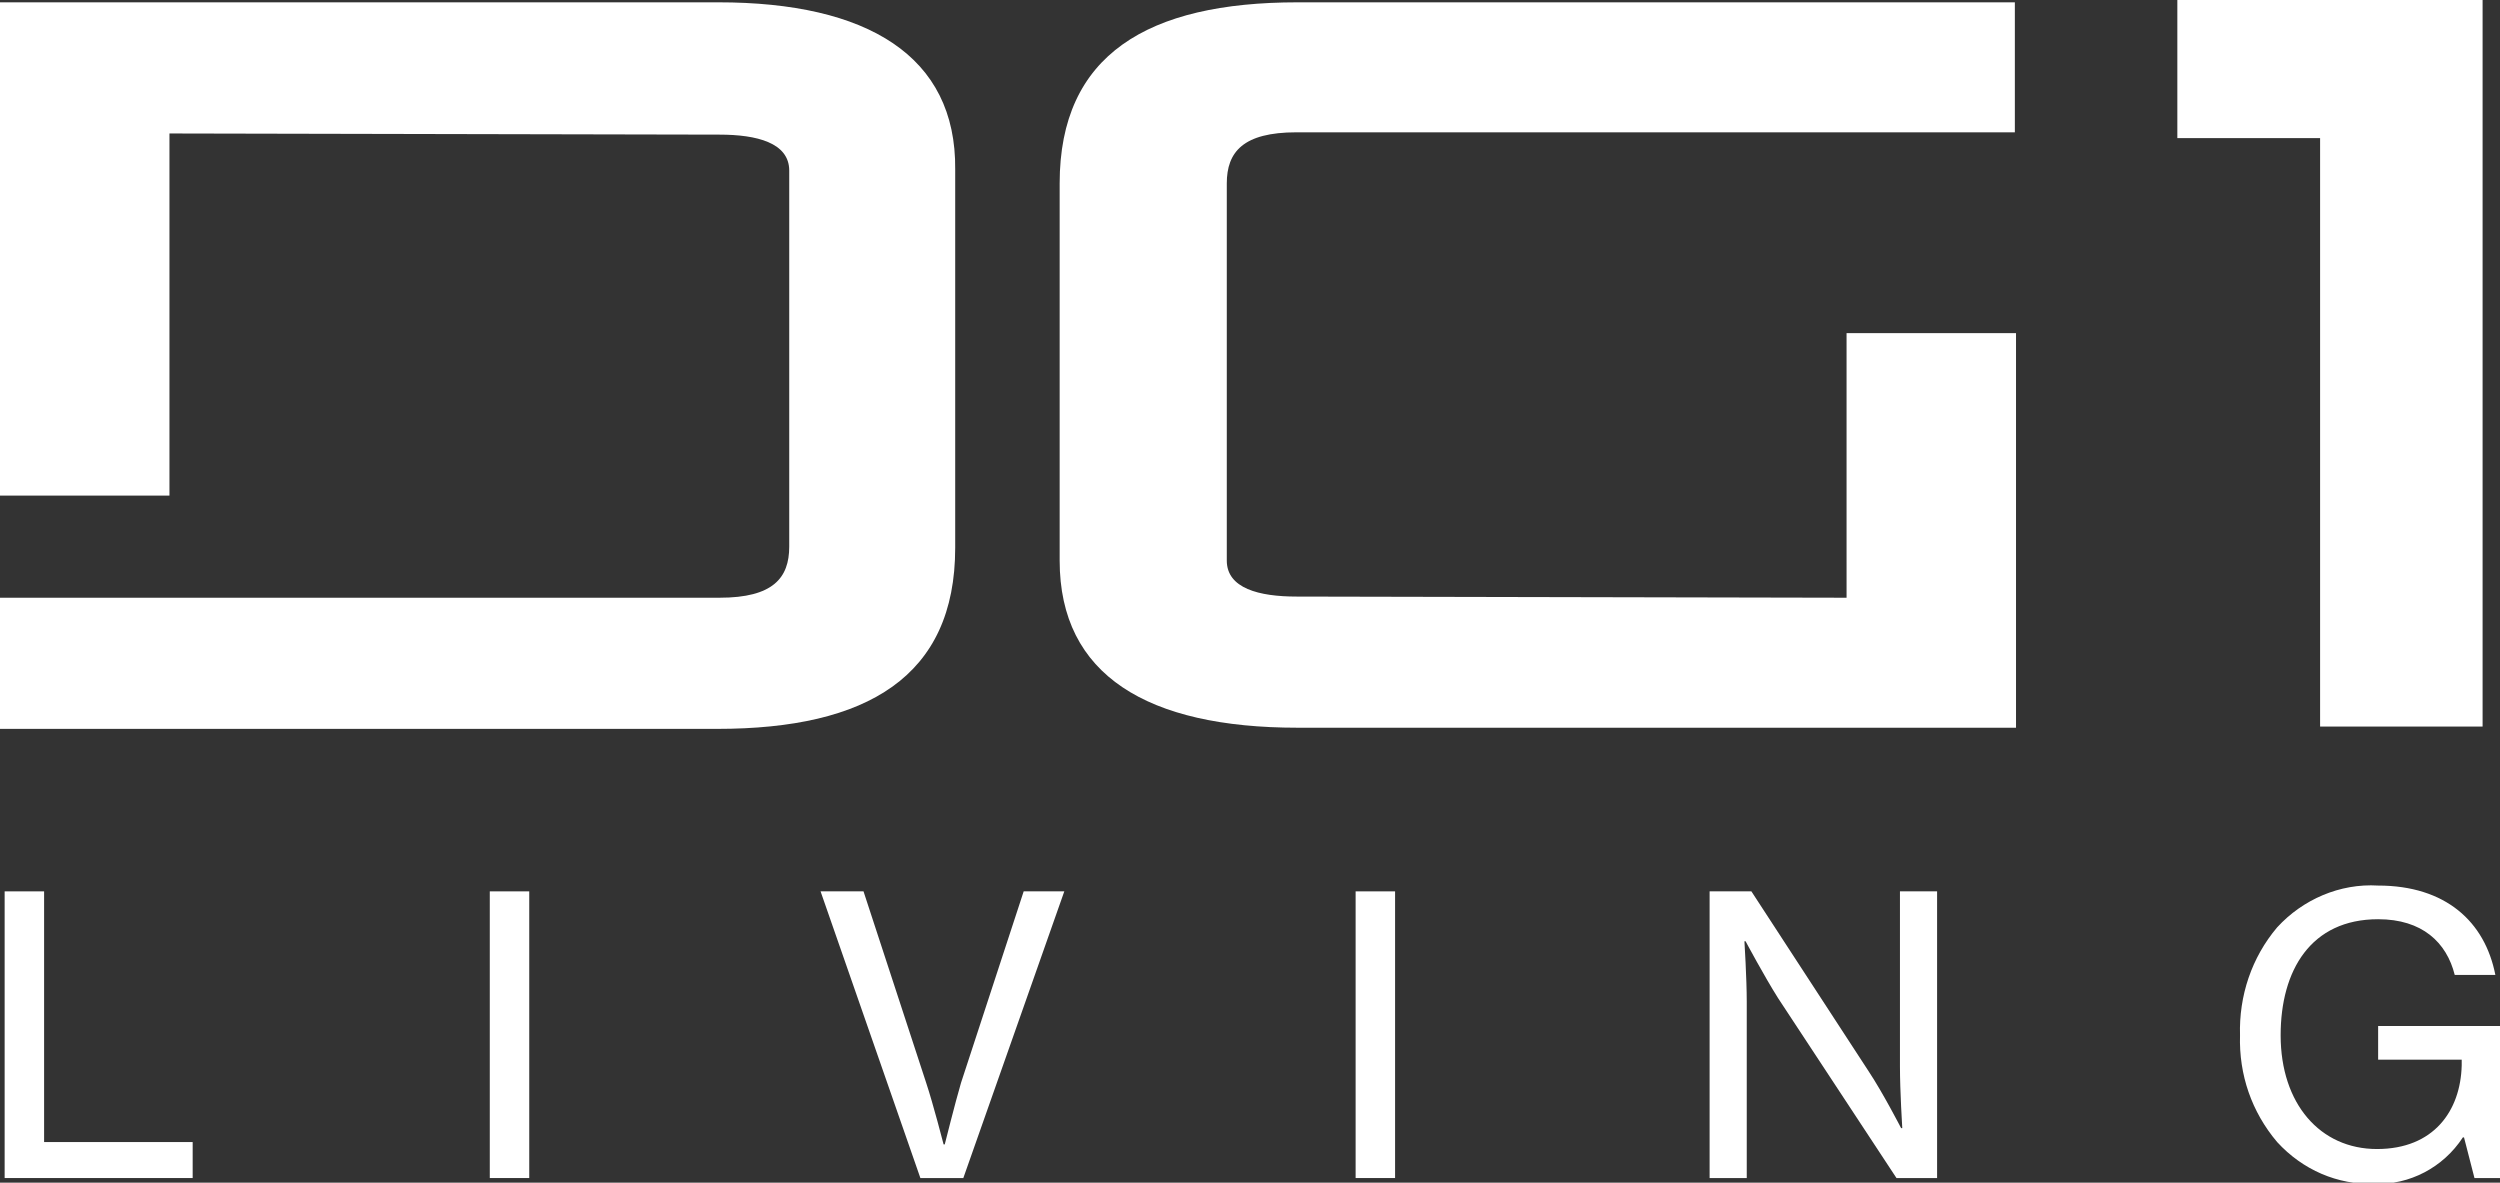
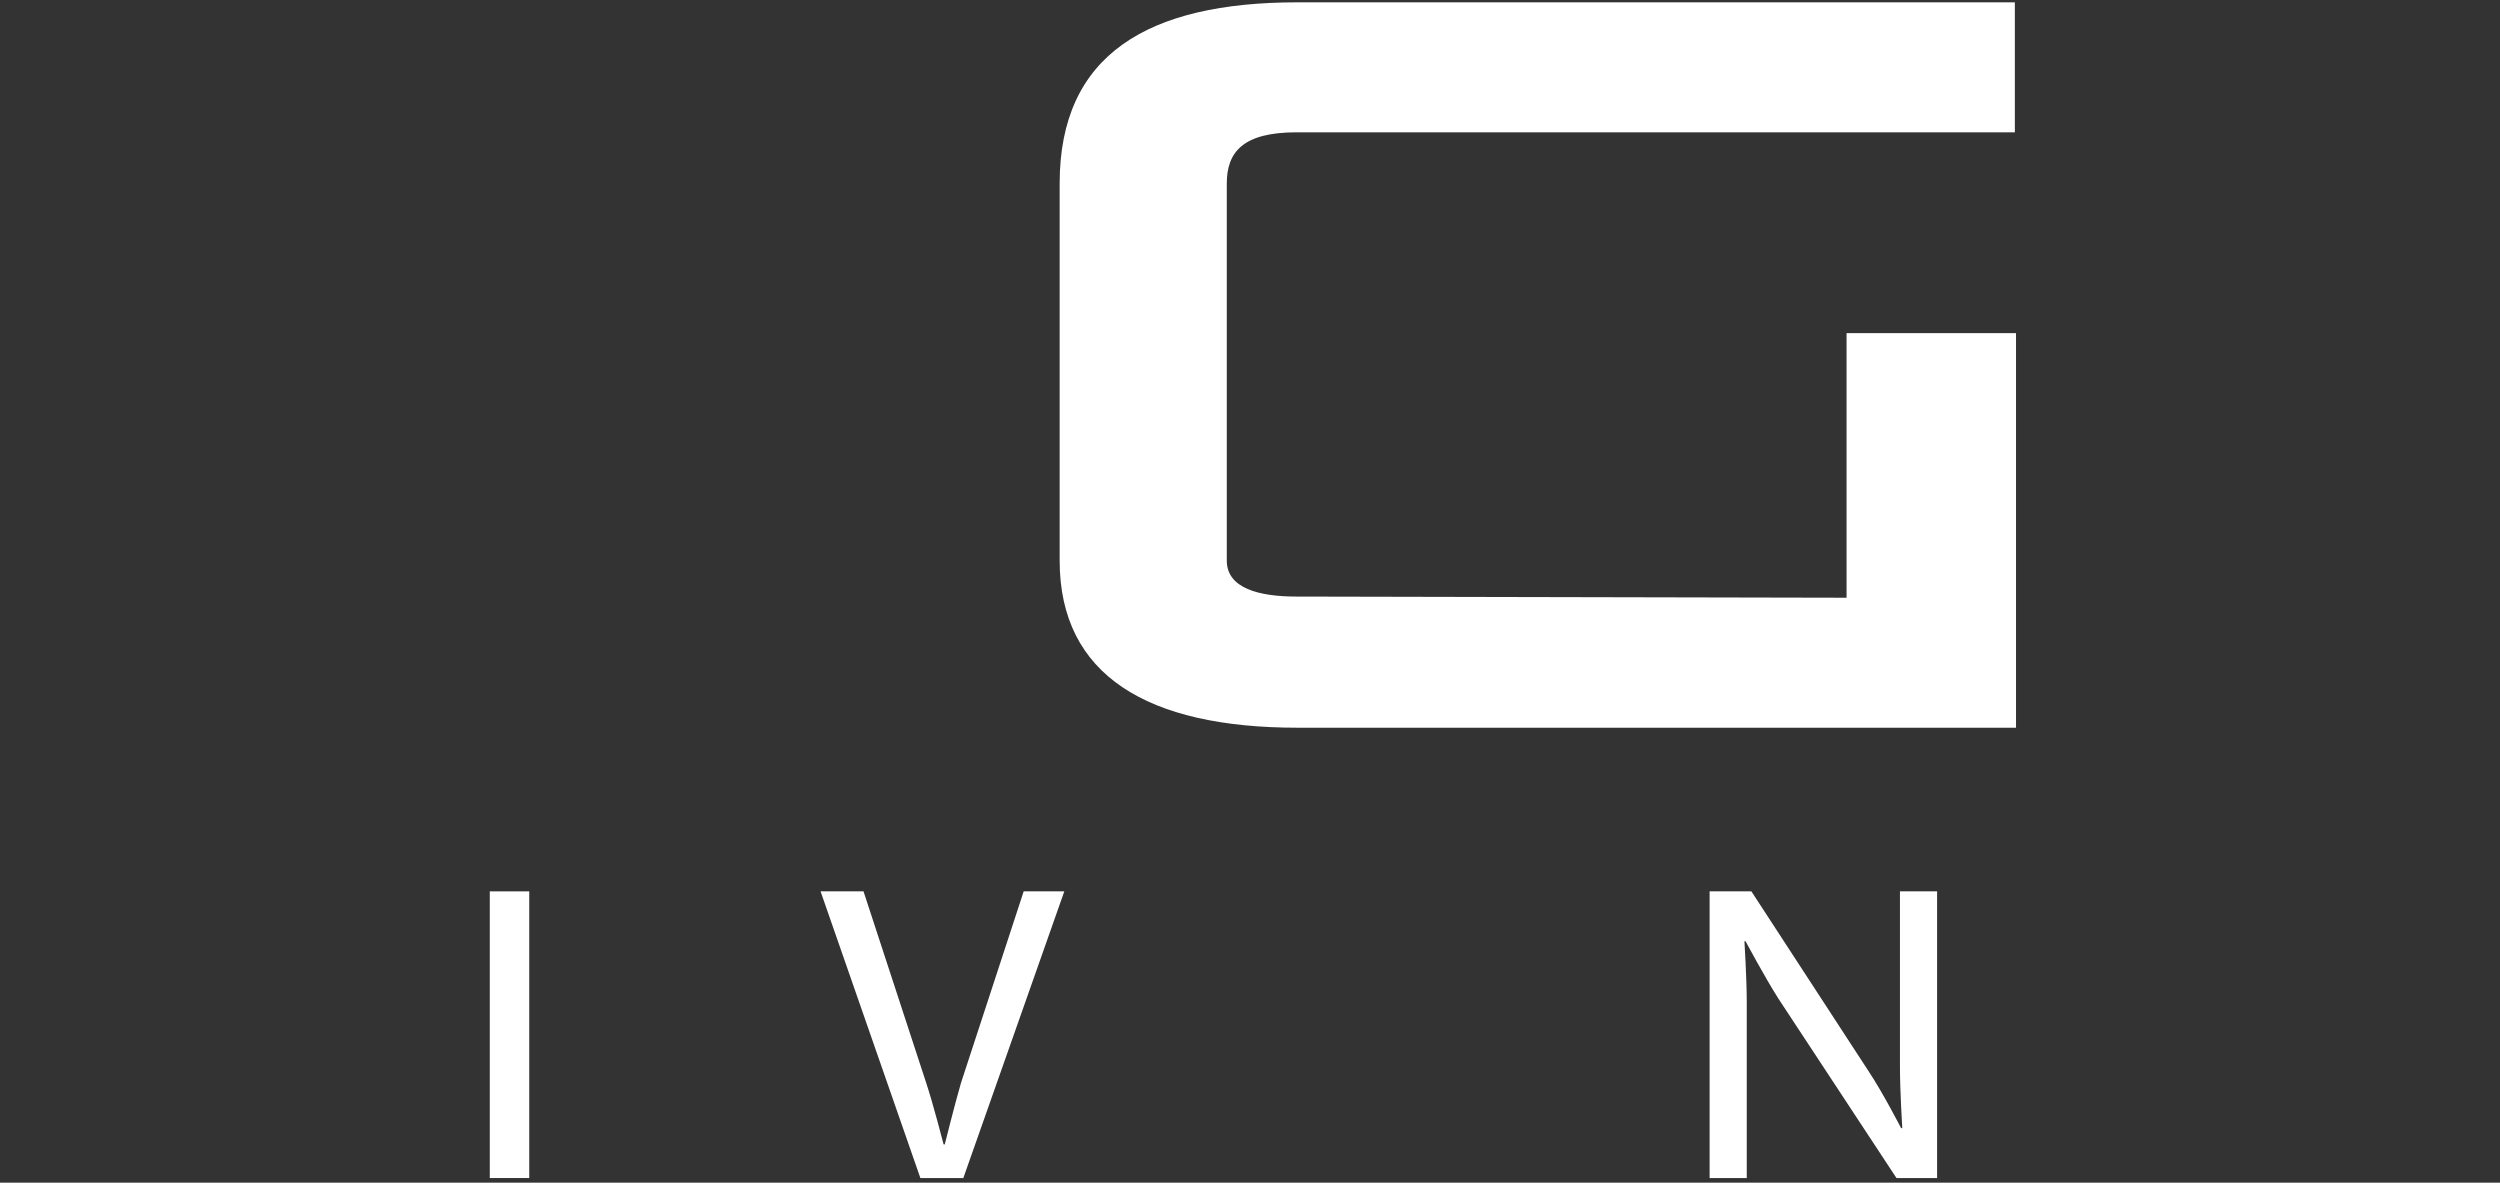
<svg xmlns="http://www.w3.org/2000/svg" xmlns:xlink="http://www.w3.org/1999/xlink" version="1.1" id="Layer_1" x="0px" y="0px" viewBox="0 0 215.4 101.9" style="enable-background:new 0 0 215.4 101.9;" xml:space="preserve">
  <rect x="0" y="0" width="215.4" height="101.9" fill="#333333" stroke="none" />
  <style type="text/css">
	.st0{clip-path:url(#SVGID_00000079480161511666682430000016001650356353292467_);}
	.st1{fill:#FFFFFF;}
</style>
  <g>
    <defs>
      <rect id="SVGID_1_" width="215.4" height="101.9" />
    </defs>
    <clipPath id="SVGID_00000127759755052935197150000009344248734249544882_">
      <use xlink:href="#SVGID_1_" style="overflow:visible;" />
    </clipPath>
    <g id="Group_123" style="clip-path:url(#SVGID_00000127759755052935197150000009344248734249544882_);">
      <path id="Path_19" class="st1" d="M159.1,48.5v3l-47.4-0.1c-3.2,0-6-0.7-6-3.1V15.8c0-2.7,1.4-4.4,6-4.4h61.9V0.2h-61.8    c-12.9,0-20.5,4.5-20.5,15.6v32.5c0,9.9,7.6,14.4,20.5,14.4h61.9v-34h-14.6V48.5z" />
-       <path id="Path_20" class="st1" d="M61.9,0.2H0v34l0,0v8.5h14.6V11.5l47.4,0.1c3.2,0,6,0.7,6,3.1v32.4c0,2.7-1.4,4.4-6,4.4H0v11.3    h61.8c12.9,0,20.5-4.5,20.5-15.6V14.6C82.4,4.8,74.7,0.2,61.9,0.2" />
-       <path id="Path_21" class="st1" d="M187.6,0v11.9h12.3v50.7h14V0H187.6z" />
-       <path id="Path_22" class="st1" d="M0.4,76.8h3.4v21.6h12.8v3.1H0.4V76.8z" />
      <rect id="Rectangle_175" x="42.2" y="76.8" class="st1" width="3.4" height="24.7" />
      <path id="Path_23" class="st1" d="M70.7,76.8h3.7l5.4,16.5c0.6,1.8,1.5,5.3,1.5,5.3h0.1c0,0,0.9-3.6,1.4-5.3l5.4-16.5h3.5    L83,101.5h-3.7L70.7,76.8z" />
-       <rect id="Rectangle_176" x="116.8" y="76.8" class="st1" width="3.4" height="24.7" />
      <path id="Path_24" class="st1" d="M147.3,76.8h3.6L161,92.3c1.2,1.8,2.8,4.9,2.8,4.9h0.1c0,0-0.2-3.2-0.2-5.3V76.8h3.2v24.7h-3.5    L153.2,86c-1.2-1.9-2.8-4.9-2.8-4.9h-0.1c0,0,0.2,3.2,0.2,5.2v15.2h-3.2L147.3,76.8z" />
-       <path id="Path_25" class="st1" d="M212.3,98h-0.1c-1.7,2.6-4.6,4.1-7.6,4c-3.2,0.1-6.2-1.2-8.4-3.6c-2.2-2.6-3.3-5.8-3.2-9.2    c-0.1-3.4,1-6.7,3.2-9.3c2.2-2.4,5.4-3.8,8.7-3.6c5.8,0,9.2,3.1,10.1,7.7h-3.5c-0.7-2.8-2.8-4.8-6.6-4.8c-5.8,0-8.4,4.4-8.4,10    c0,5.9,3.4,9.8,8.3,9.8c4.9,0,7.2-3.3,7.3-7.2v-0.5h-7.2v-2.9h10.5v13.1h-2.2L212.3,98z" />
    </g>
  </g>
</svg>